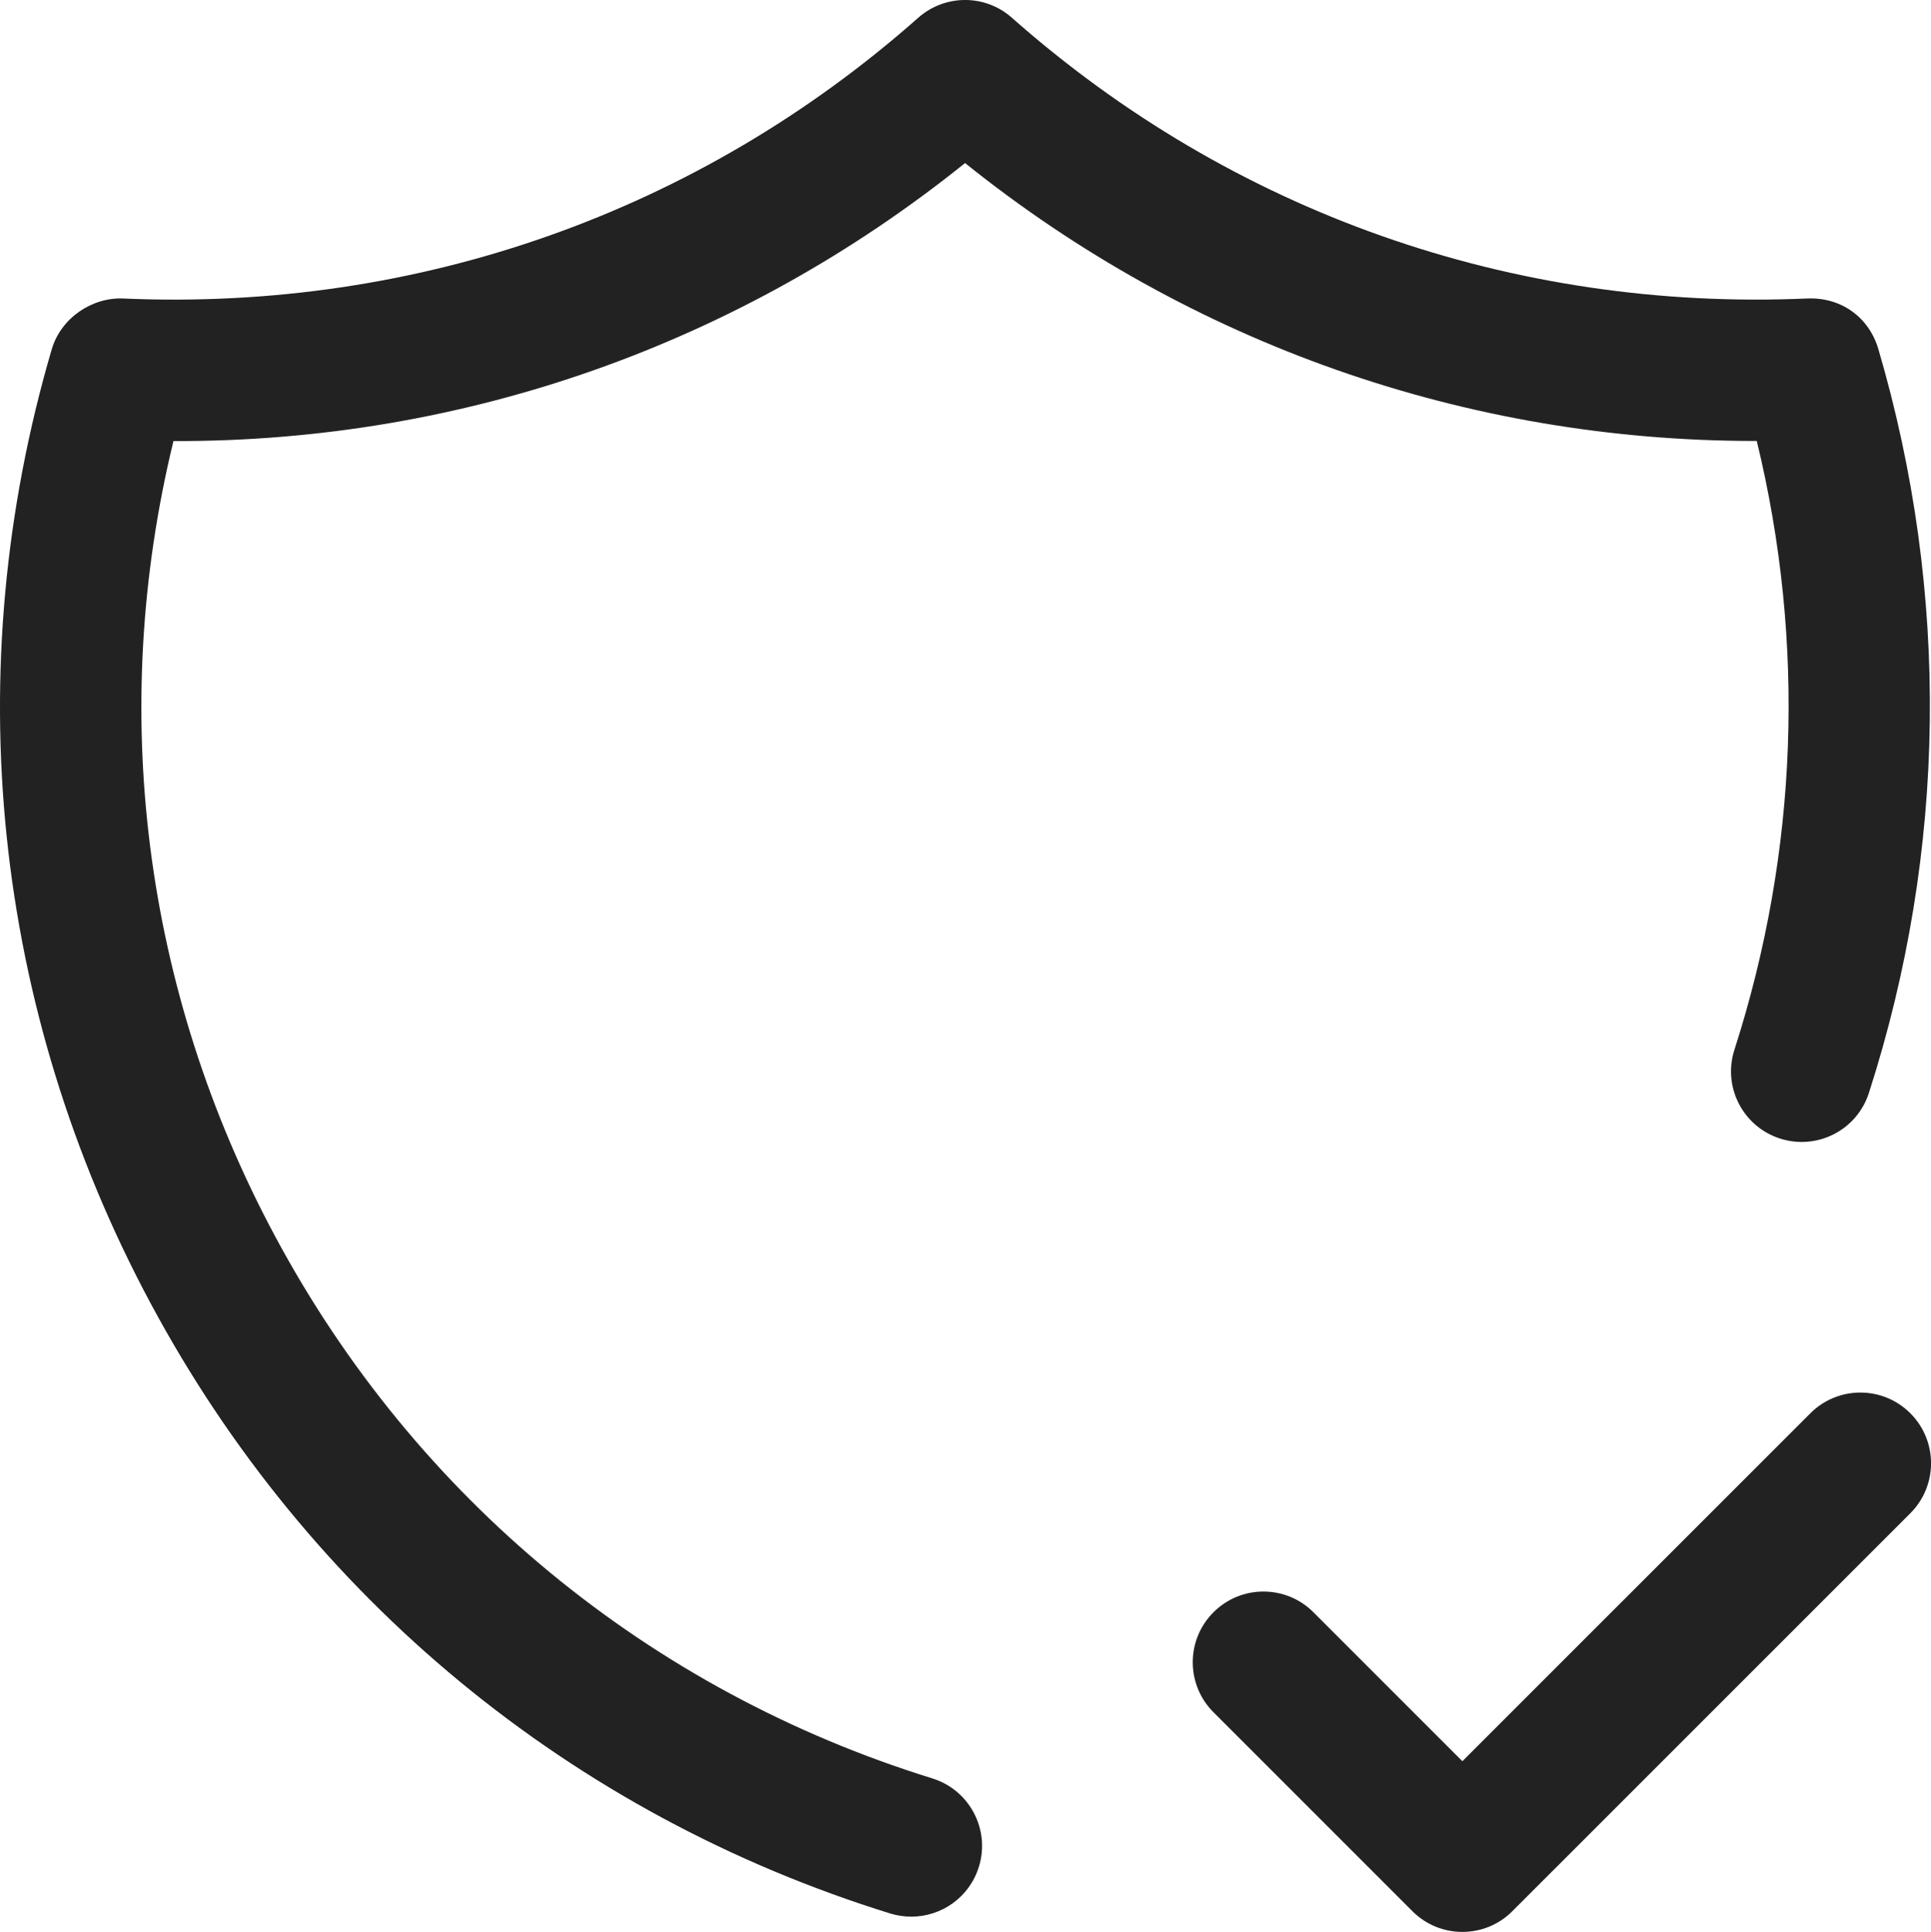
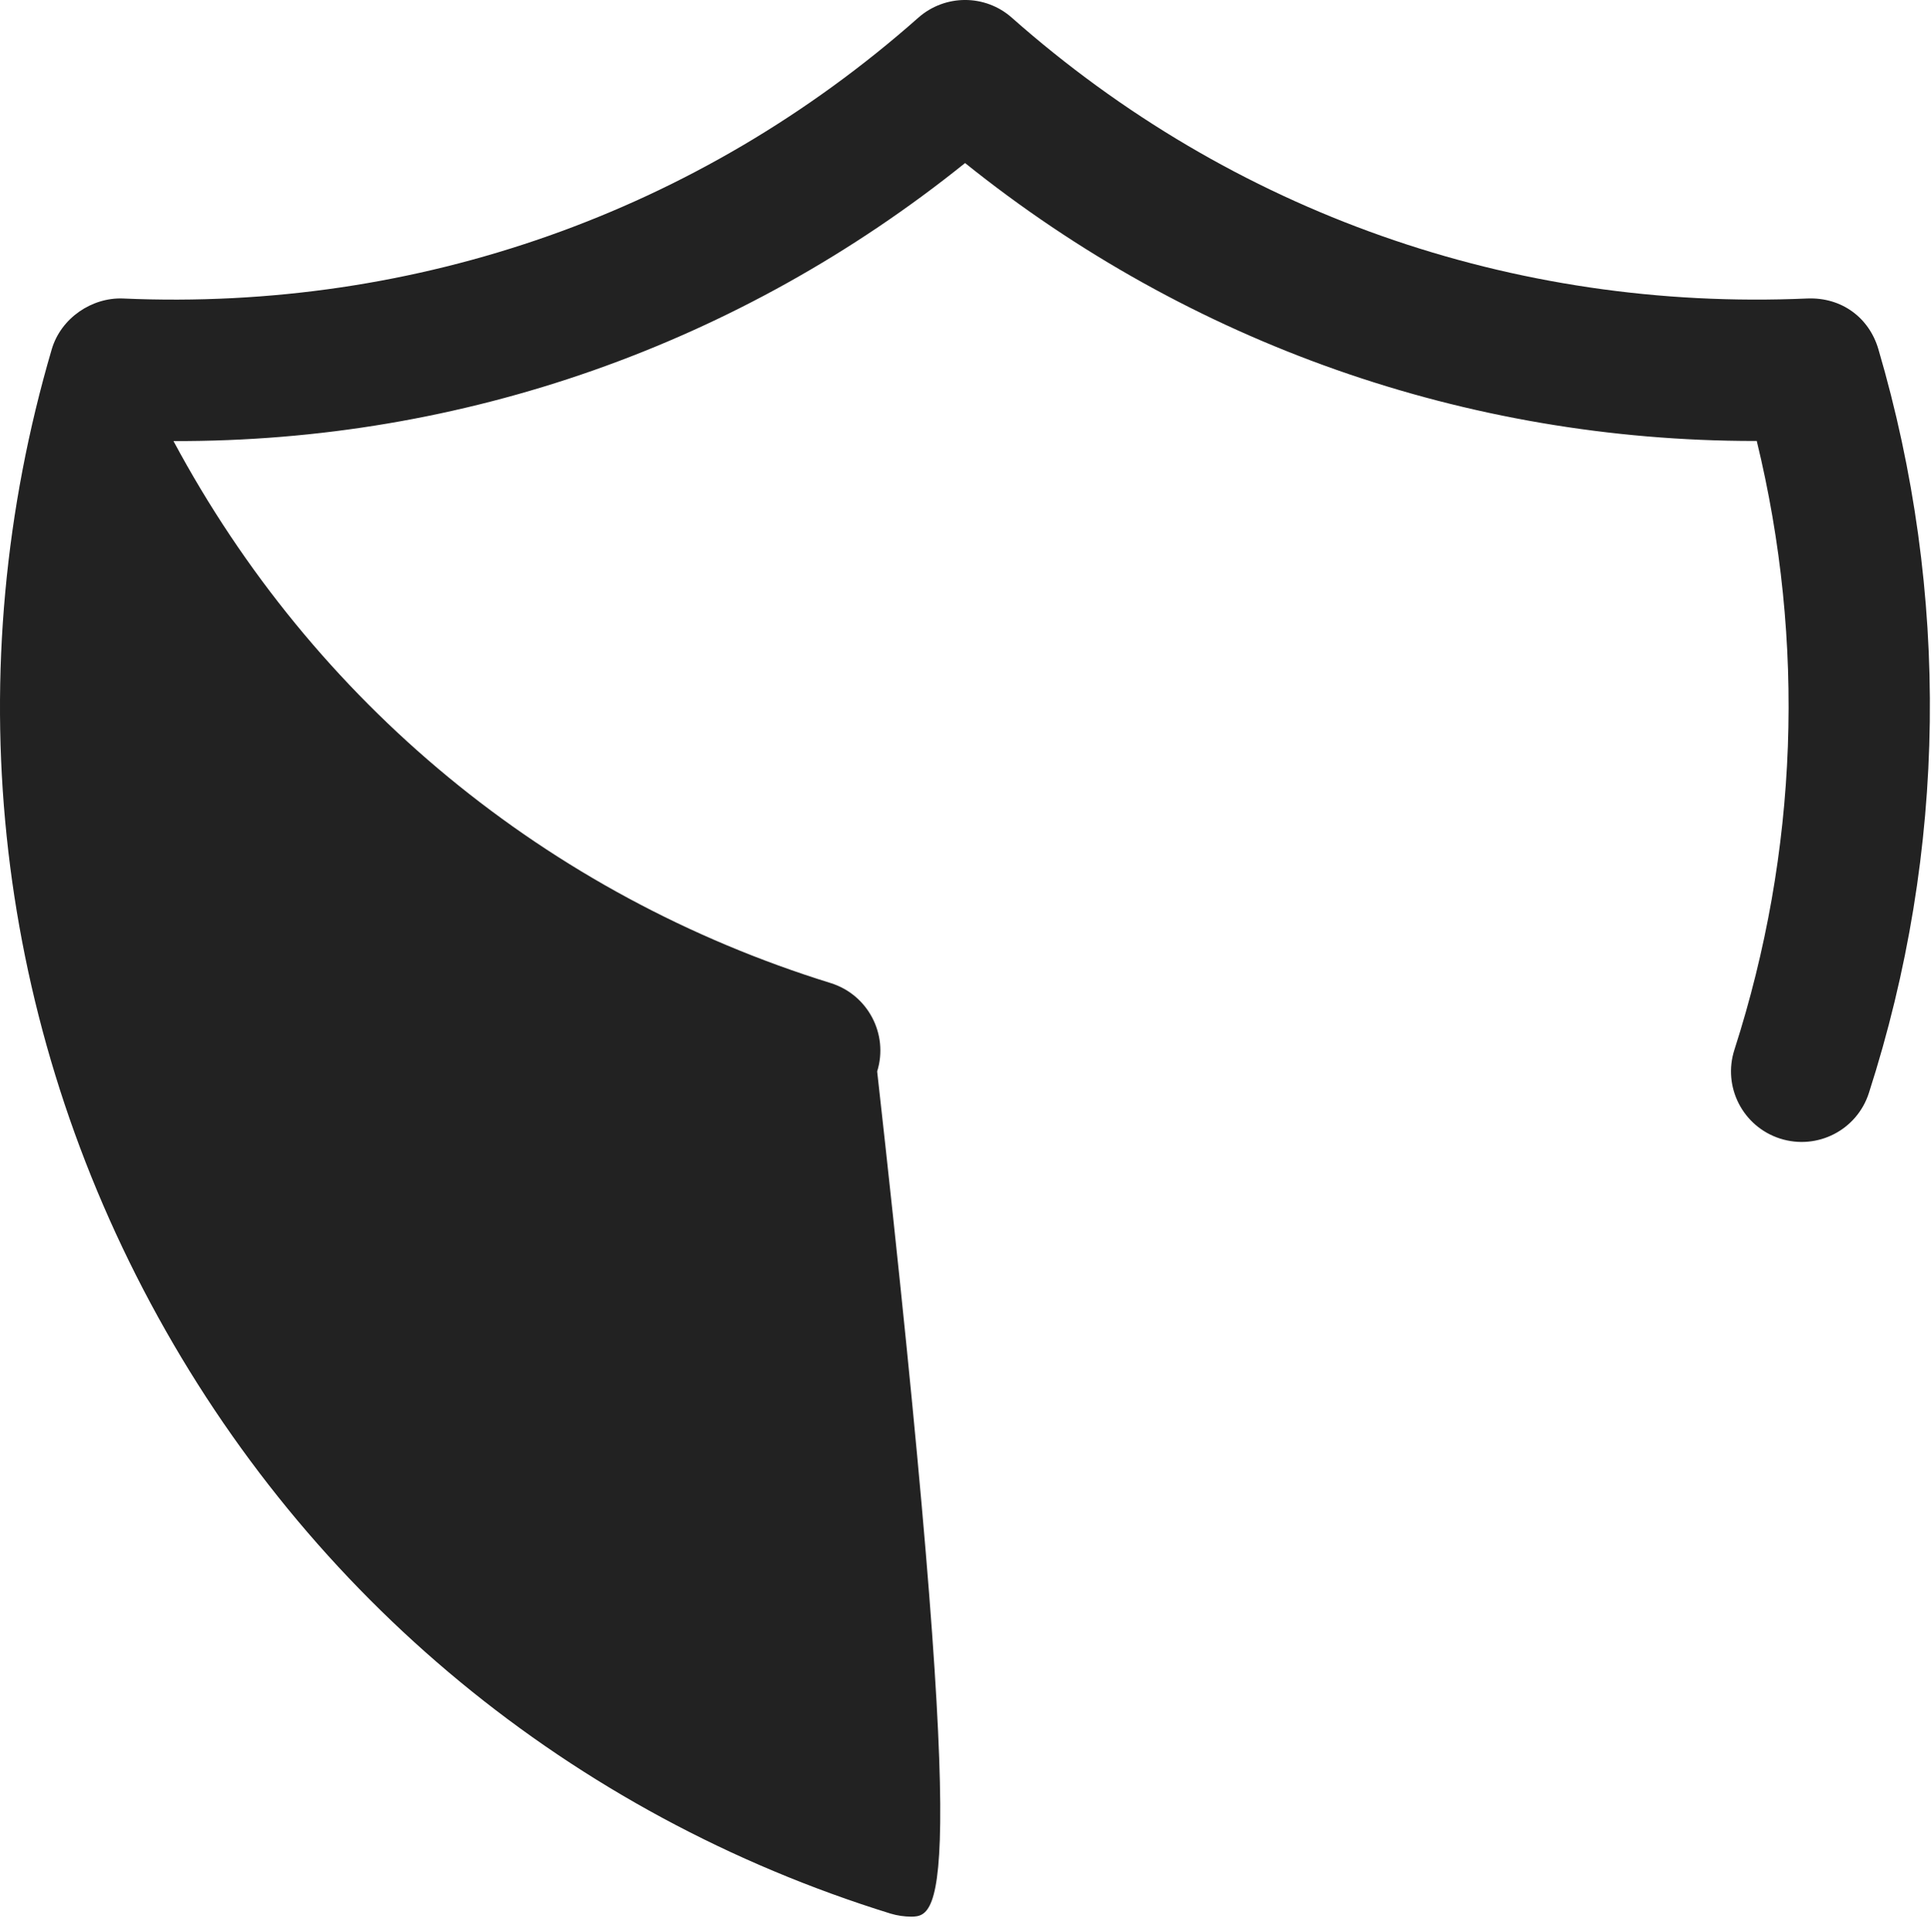
<svg xmlns="http://www.w3.org/2000/svg" version="1.1" id="Layer_1" x="0px" y="0px" width="19.993px" height="20px" viewBox="0 0 19.993 20" style="enable-background:new 0 0 19.993 20;" xml:space="preserve">
  <style type="text/css">
	.st0{fill:#222222;}
</style>
  <g>
-     <path class="st0" d="M9.436,19.842c-0.071,0-0.144-0.01-0.217-0.032c-3.305-1.025-6.025-3.268-7.66-6.318s-1.998-6.557-1.023-9.877   C0.632,3.291,0.952,3.078,1.272,3.09c3.045,0.135,5.96-0.893,8.235-2.906c0.277-0.245,0.693-0.246,0.97,0   c2.276,2.013,5.183,3.04,8.236,2.906c0.358-0.014,0.64,0.201,0.735,0.524c0.743,2.529,0.71,5.192-0.098,7.701   c-0.124,0.385-0.535,0.595-0.92,0.472c-0.385-0.124-0.596-0.535-0.472-0.92c0.66-2.052,0.738-4.219,0.231-6.302   c-0.007,0-0.013,0-0.02,0c-2.986,0-5.848-1.007-8.177-2.877C7.66,3.563,4.796,4.576,1.796,4.566   c-0.679,2.787-0.312,5.69,1.053,8.234c1.452,2.708,3.869,4.701,6.804,5.611c0.386,0.12,0.602,0.53,0.482,0.915   C10.038,19.641,9.749,19.842,9.436,19.842z" />
+     <path class="st0" d="M9.436,19.842c-0.071,0-0.144-0.01-0.217-0.032c-3.305-1.025-6.025-3.268-7.66-6.318s-1.998-6.557-1.023-9.877   C0.632,3.291,0.952,3.078,1.272,3.09c3.045,0.135,5.96-0.893,8.235-2.906c0.277-0.245,0.693-0.246,0.97,0   c2.276,2.013,5.183,3.04,8.236,2.906c0.358-0.014,0.64,0.201,0.735,0.524c0.743,2.529,0.71,5.192-0.098,7.701   c-0.124,0.385-0.535,0.595-0.92,0.472c-0.385-0.124-0.596-0.535-0.472-0.92c0.66-2.052,0.738-4.219,0.231-6.302   c-0.007,0-0.013,0-0.02,0c-2.986,0-5.848-1.007-8.177-2.877C7.66,3.563,4.796,4.576,1.796,4.566   c1.452,2.708,3.869,4.701,6.804,5.611c0.386,0.12,0.602,0.53,0.482,0.915   C10.038,19.641,9.749,19.842,9.436,19.842z" />
  </g>
  <g>
-     <path class="st0" d="M15.141,20c-0.188,0-0.374-0.071-0.517-0.214l-2.06-2.06c-0.286-0.286-0.286-0.749,0-1.035   s0.749-0.286,1.035,0l1.542,1.542l3.603-3.602c0.286-0.286,0.749-0.286,1.035,0s0.286,0.749,0,1.035l-4.12,4.119   C15.516,19.929,15.329,20,15.141,20z" />
-   </g>
+     </g>
</svg>